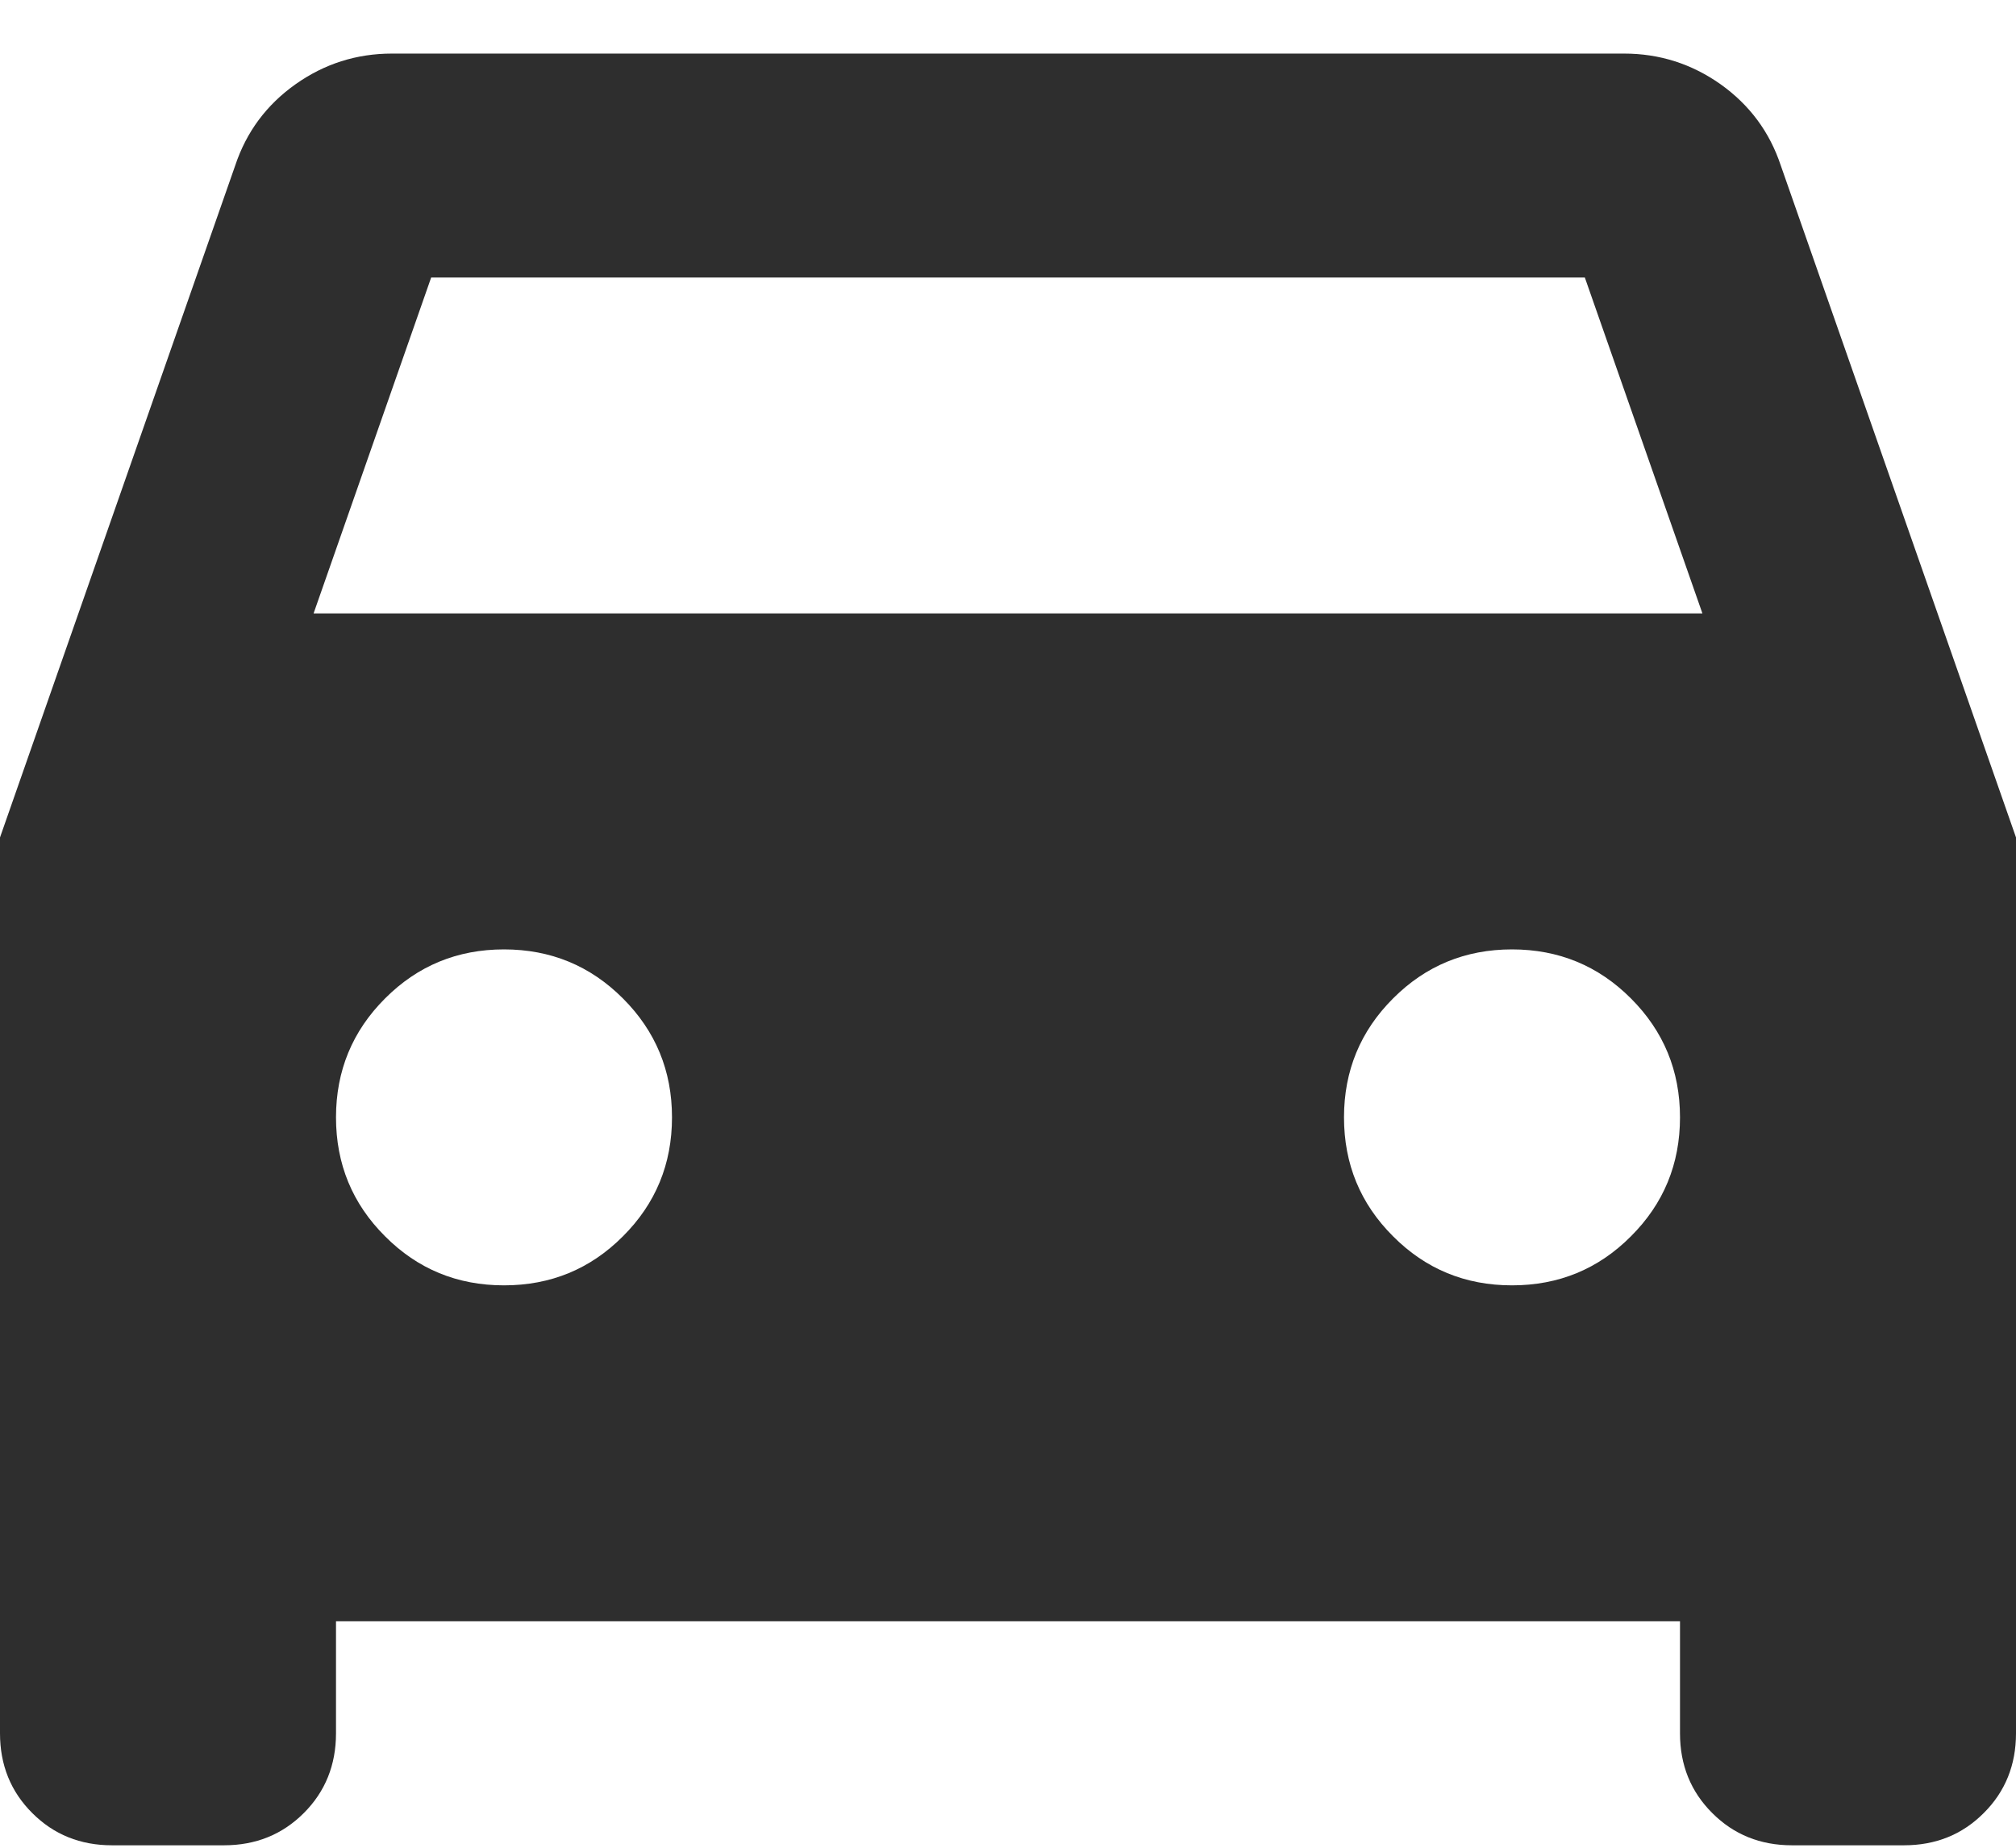
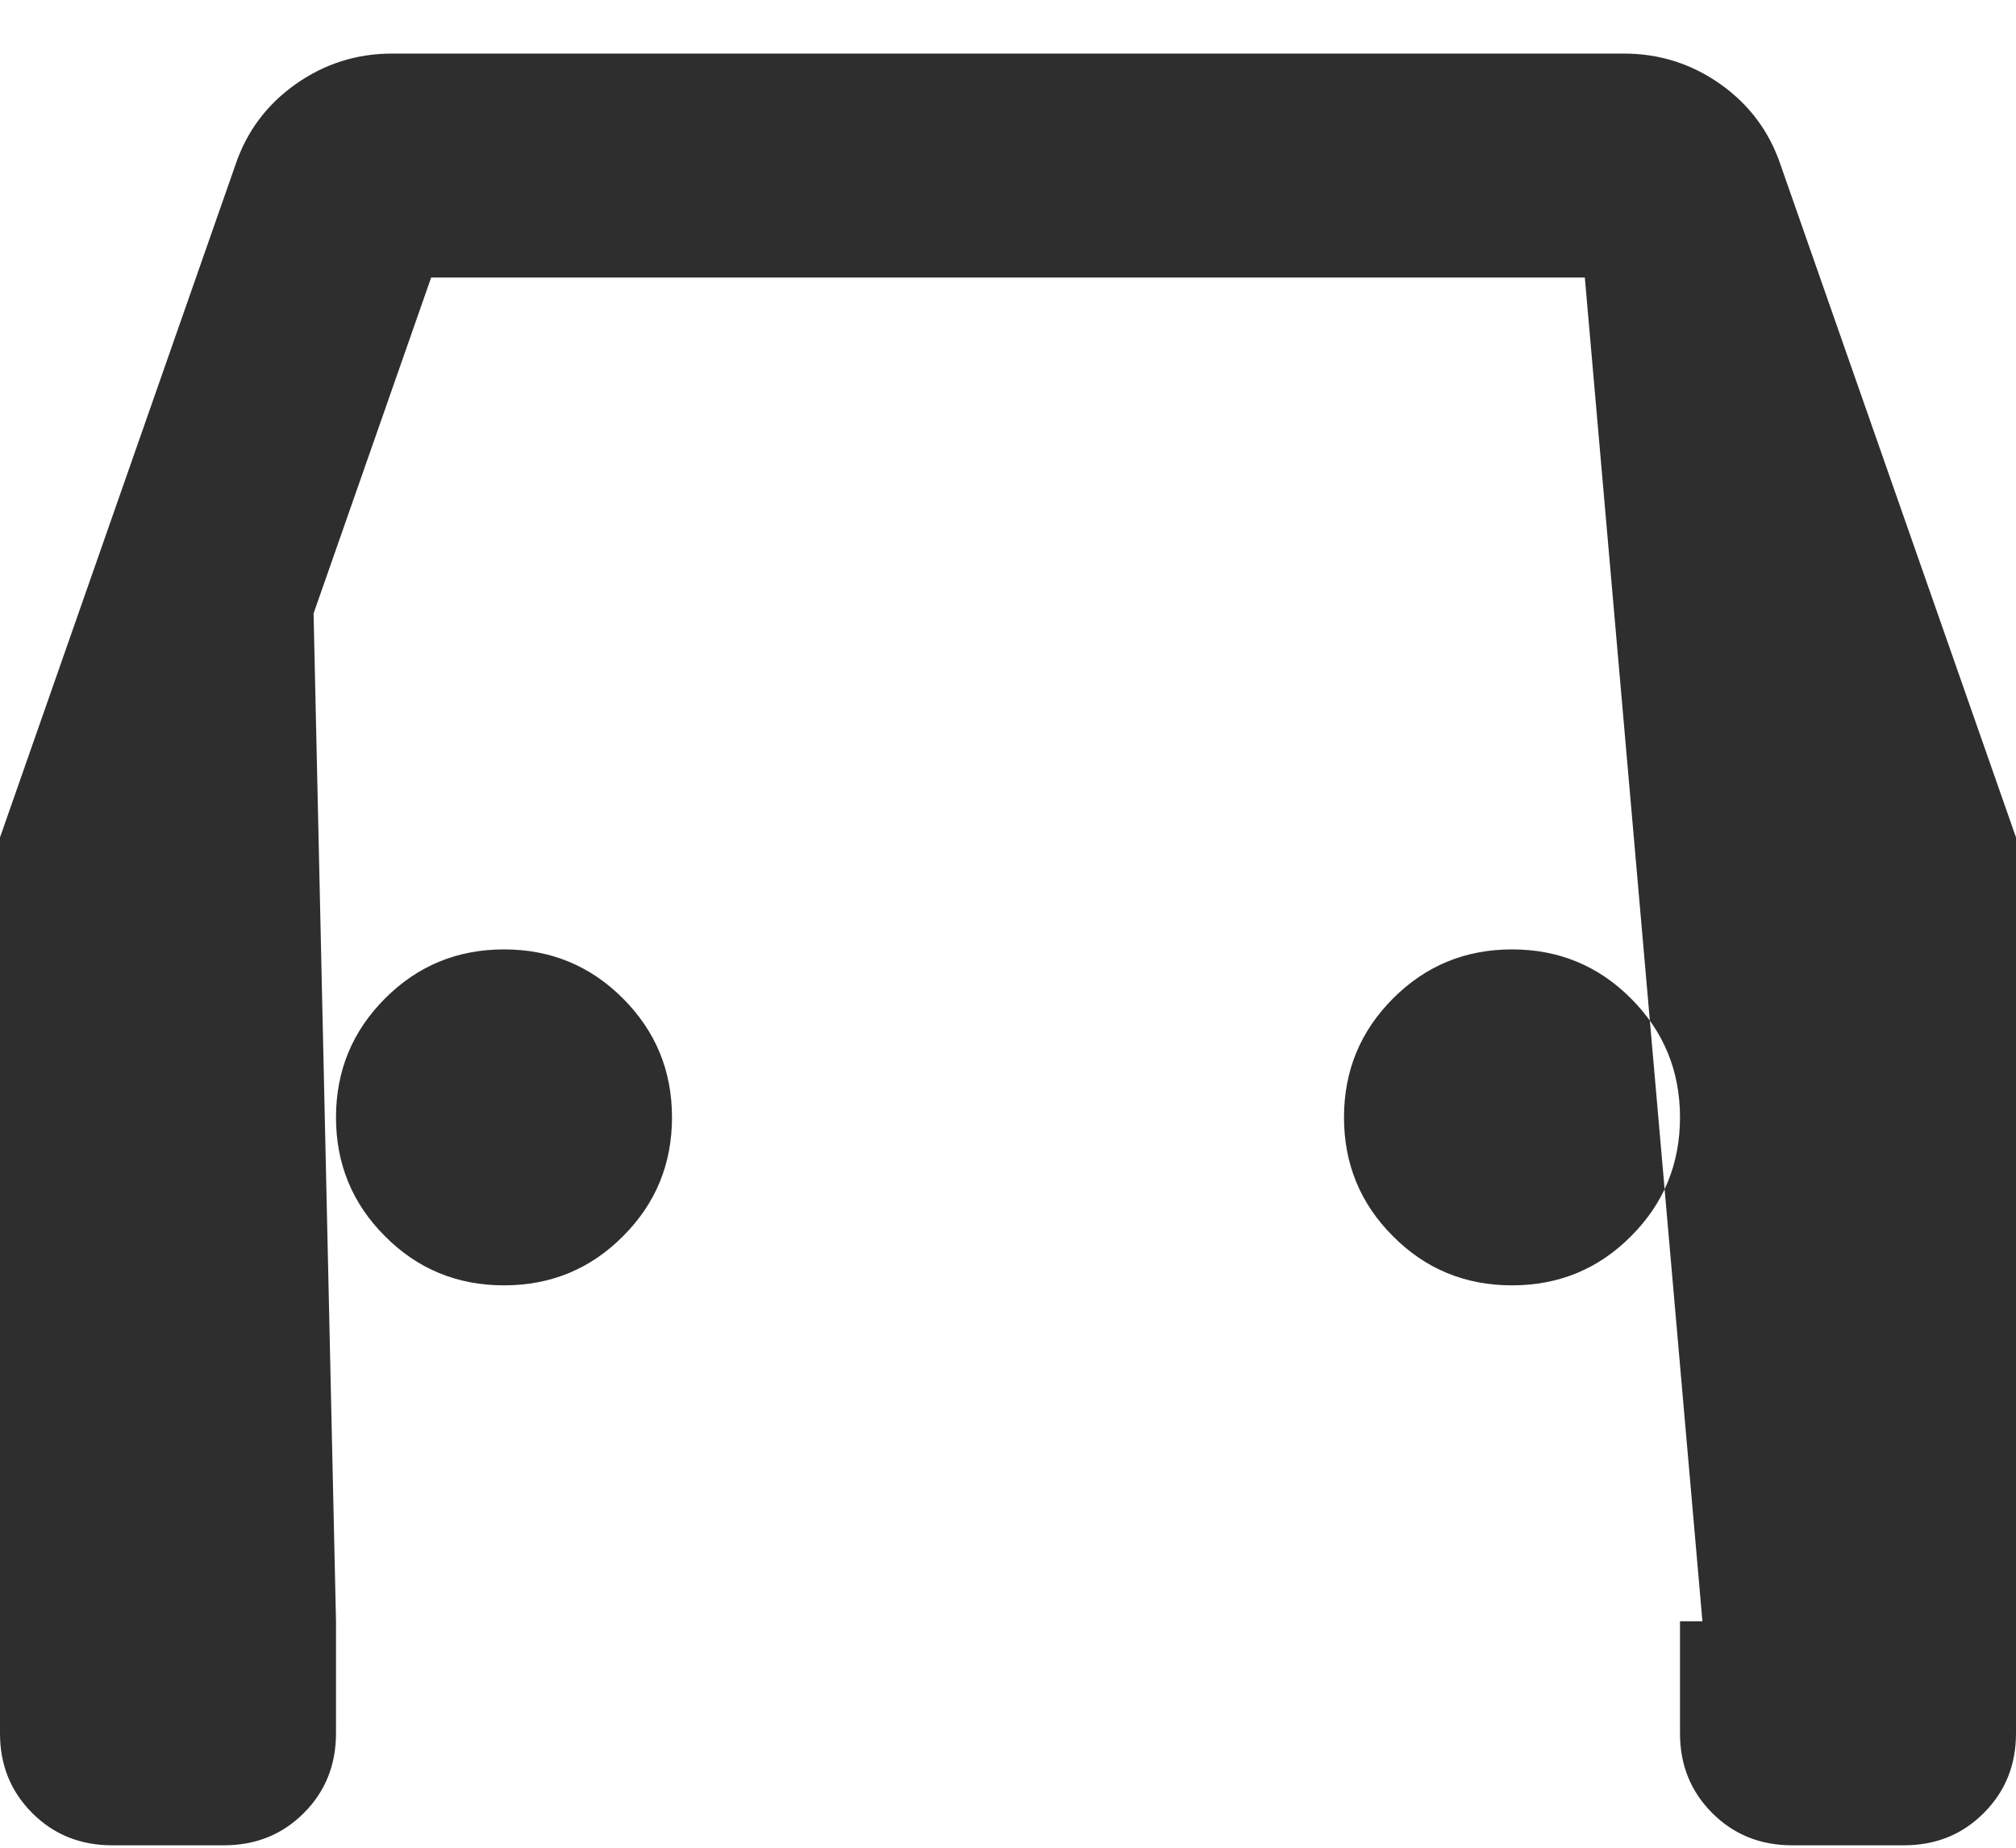
<svg xmlns="http://www.w3.org/2000/svg" width="24" height="22" viewBox="0 0 24 22" fill="none">
-   <path d="M4 19.304V20.638C4 21.015 3.872 21.332 3.617 21.587C3.361 21.843 3.044 21.971 2.667 21.971H1.333C0.956 21.971 0.639 21.843 0.384 21.587C0.128 21.332 0 21.015 0 20.638V9.971L2.8 1.971C2.933 1.571 3.172 1.249 3.517 1.004C3.861 0.76 4.244 0.638 4.667 0.638H19.333C19.756 0.638 20.139 0.76 20.484 1.004C20.828 1.249 21.067 1.571 21.2 1.971L24 9.971V20.638C24 21.015 23.872 21.332 23.616 21.587C23.361 21.843 23.044 21.971 22.667 21.971H21.333C20.956 21.971 20.639 21.843 20.384 21.587C20.128 21.332 20 21.015 20 20.638V19.304H4ZM3.733 7.304H20.267L18.867 3.304H5.133L3.733 7.304ZM6 15.304C6.556 15.304 7.028 15.11 7.416 14.72C7.805 14.332 8 13.86 8 13.304C8 12.749 7.805 12.277 7.416 11.888C7.028 11.499 6.556 11.304 6 11.304C5.444 11.304 4.972 11.499 4.584 11.888C4.195 12.277 4 12.749 4 13.304C4 13.86 4.195 14.332 4.584 14.72C4.972 15.11 5.444 15.304 6 15.304ZM18 15.304C18.556 15.304 19.028 15.11 19.416 14.72C19.805 14.332 20 13.86 20 13.304C20 12.749 19.805 12.277 19.416 11.888C19.028 11.499 18.556 11.304 18 11.304C17.444 11.304 16.972 11.499 16.584 11.888C16.195 12.277 16 12.749 16 13.304C16 13.86 16.195 14.332 16.584 14.72C16.972 15.11 17.444 15.304 18 15.304Z" fill="#2E2E2E" />
+   <path d="M4 19.304V20.638C4 21.015 3.872 21.332 3.617 21.587C3.361 21.843 3.044 21.971 2.667 21.971H1.333C0.956 21.971 0.639 21.843 0.384 21.587C0.128 21.332 0 21.015 0 20.638V9.971L2.8 1.971C2.933 1.571 3.172 1.249 3.517 1.004C3.861 0.76 4.244 0.638 4.667 0.638H19.333C19.756 0.638 20.139 0.76 20.484 1.004C20.828 1.249 21.067 1.571 21.2 1.971L24 9.971V20.638C24 21.015 23.872 21.332 23.616 21.587C23.361 21.843 23.044 21.971 22.667 21.971H21.333C20.956 21.971 20.639 21.843 20.384 21.587C20.128 21.332 20 21.015 20 20.638V19.304H4ZH20.267L18.867 3.304H5.133L3.733 7.304ZM6 15.304C6.556 15.304 7.028 15.11 7.416 14.72C7.805 14.332 8 13.86 8 13.304C8 12.749 7.805 12.277 7.416 11.888C7.028 11.499 6.556 11.304 6 11.304C5.444 11.304 4.972 11.499 4.584 11.888C4.195 12.277 4 12.749 4 13.304C4 13.86 4.195 14.332 4.584 14.72C4.972 15.11 5.444 15.304 6 15.304ZM18 15.304C18.556 15.304 19.028 15.11 19.416 14.72C19.805 14.332 20 13.86 20 13.304C20 12.749 19.805 12.277 19.416 11.888C19.028 11.499 18.556 11.304 18 11.304C17.444 11.304 16.972 11.499 16.584 11.888C16.195 12.277 16 12.749 16 13.304C16 13.86 16.195 14.332 16.584 14.72C16.972 15.11 17.444 15.304 18 15.304Z" fill="#2E2E2E" />
</svg>